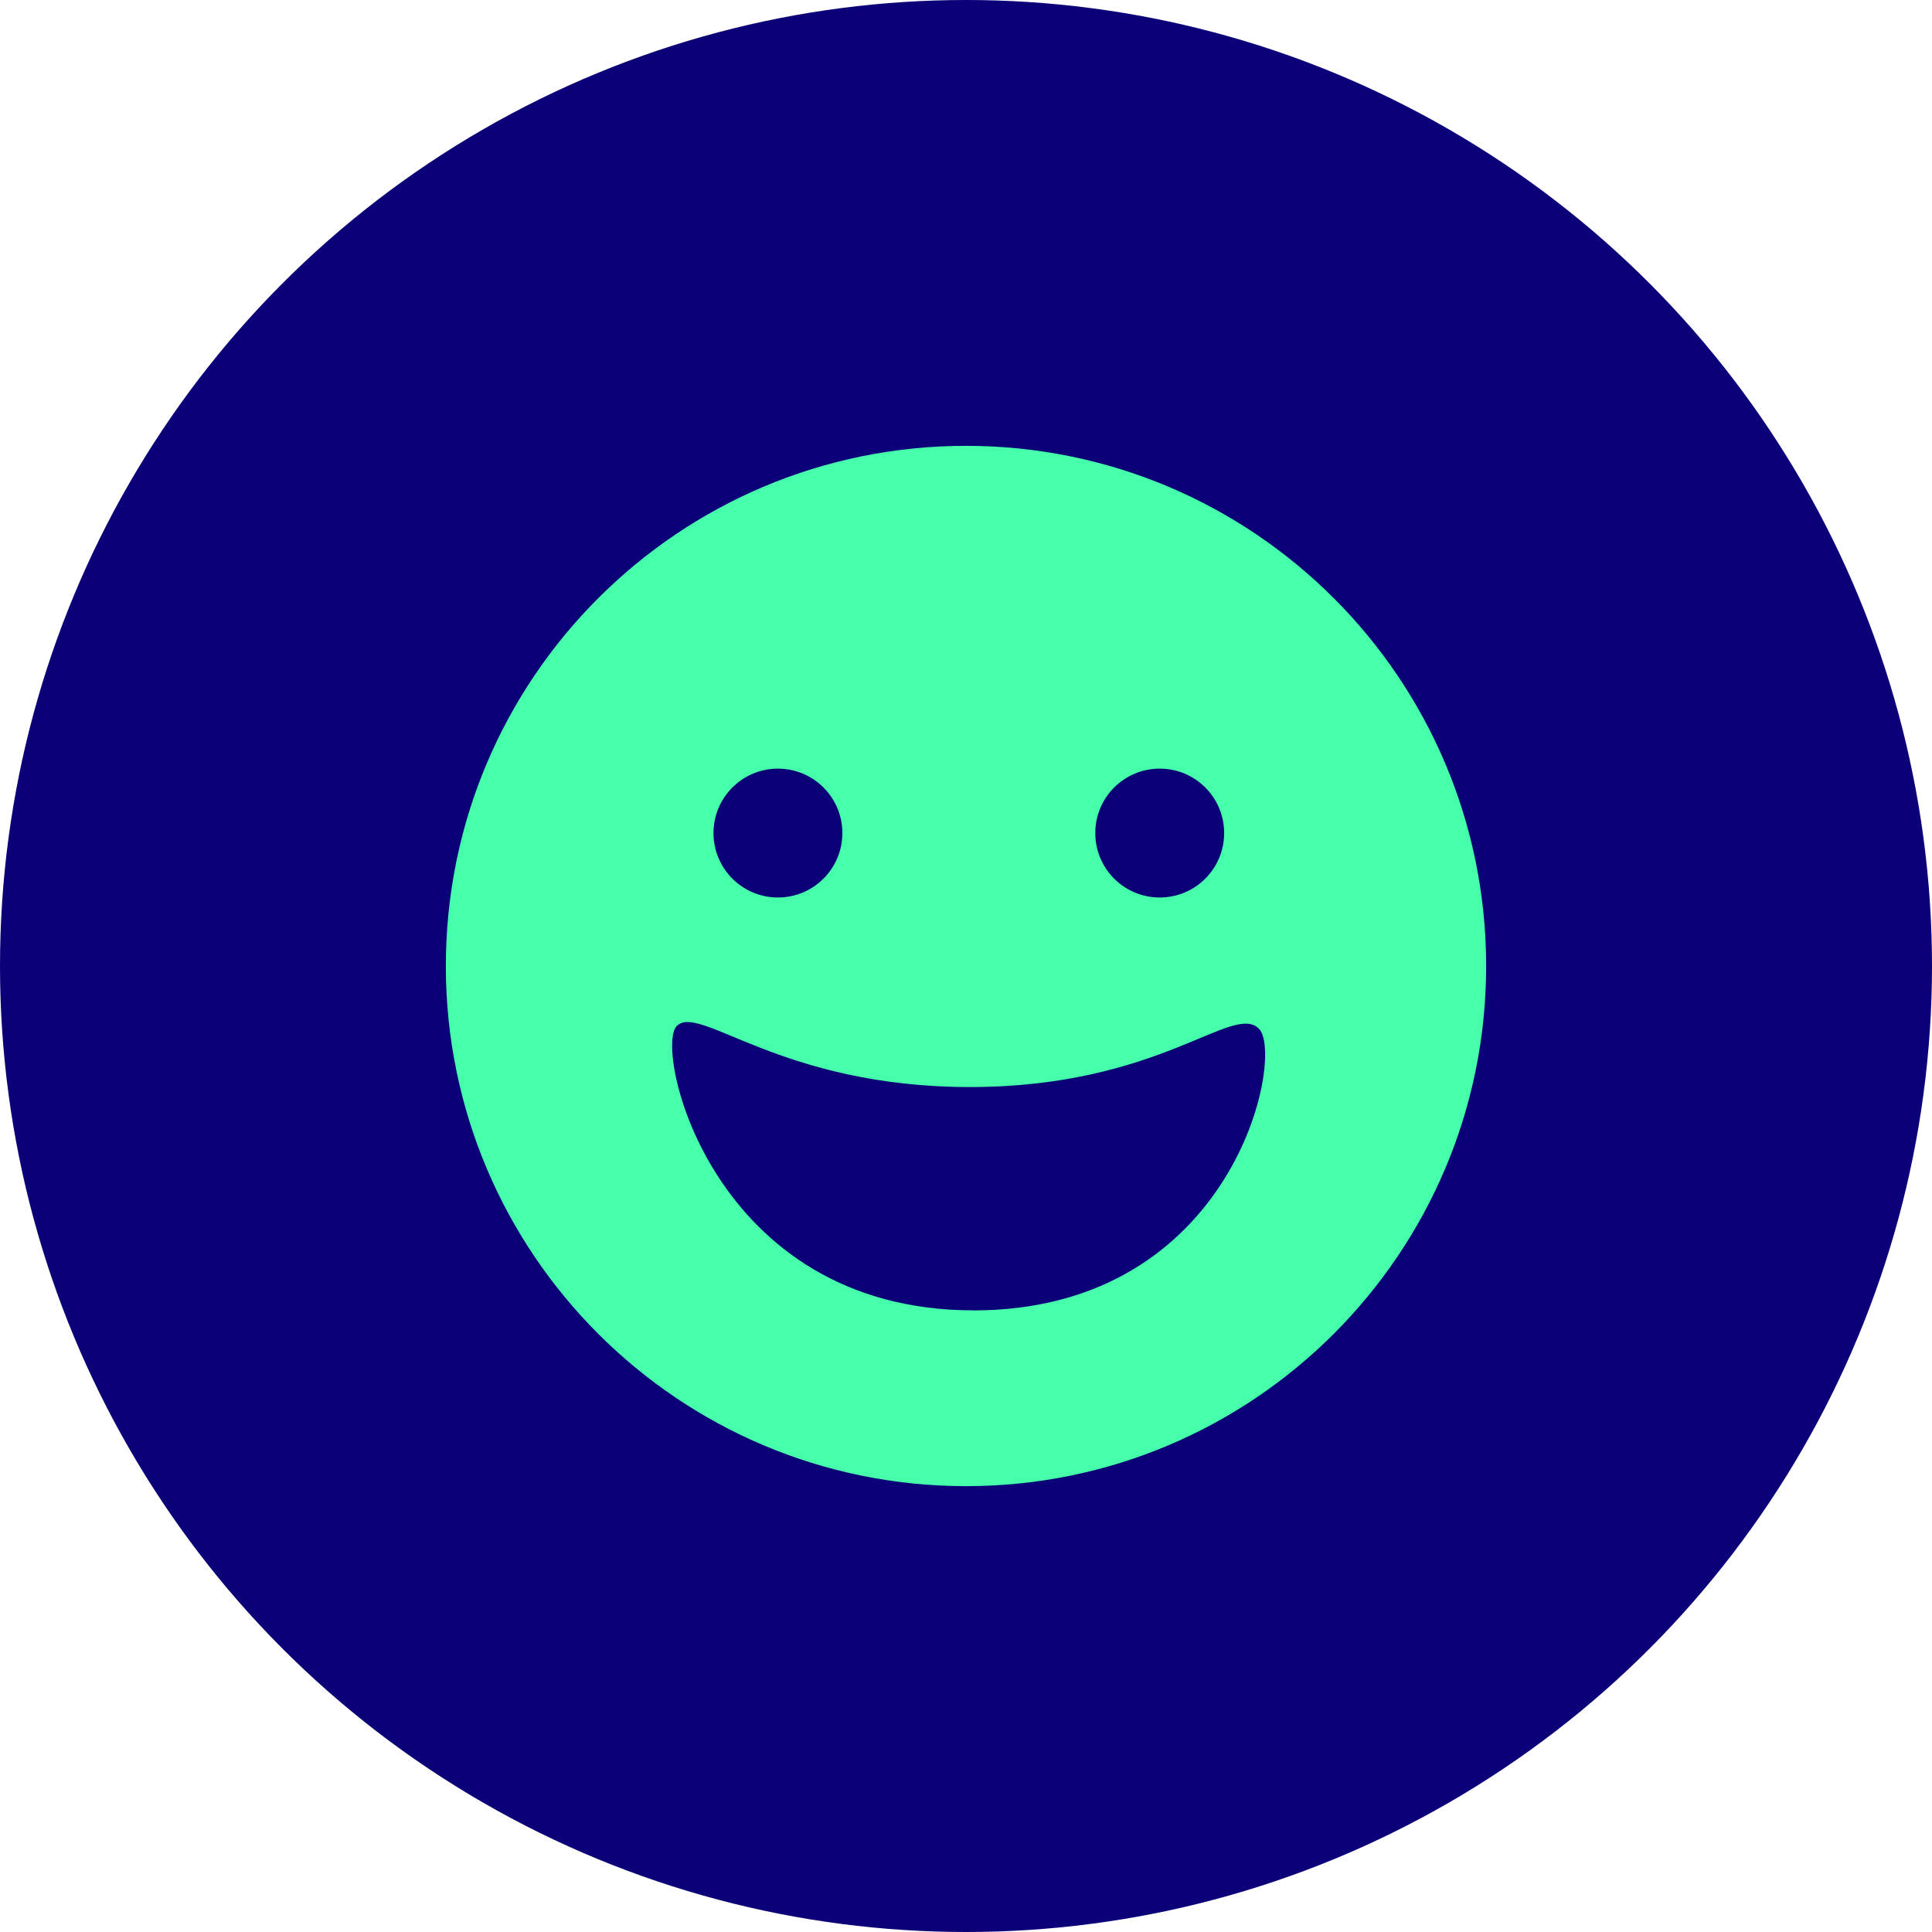
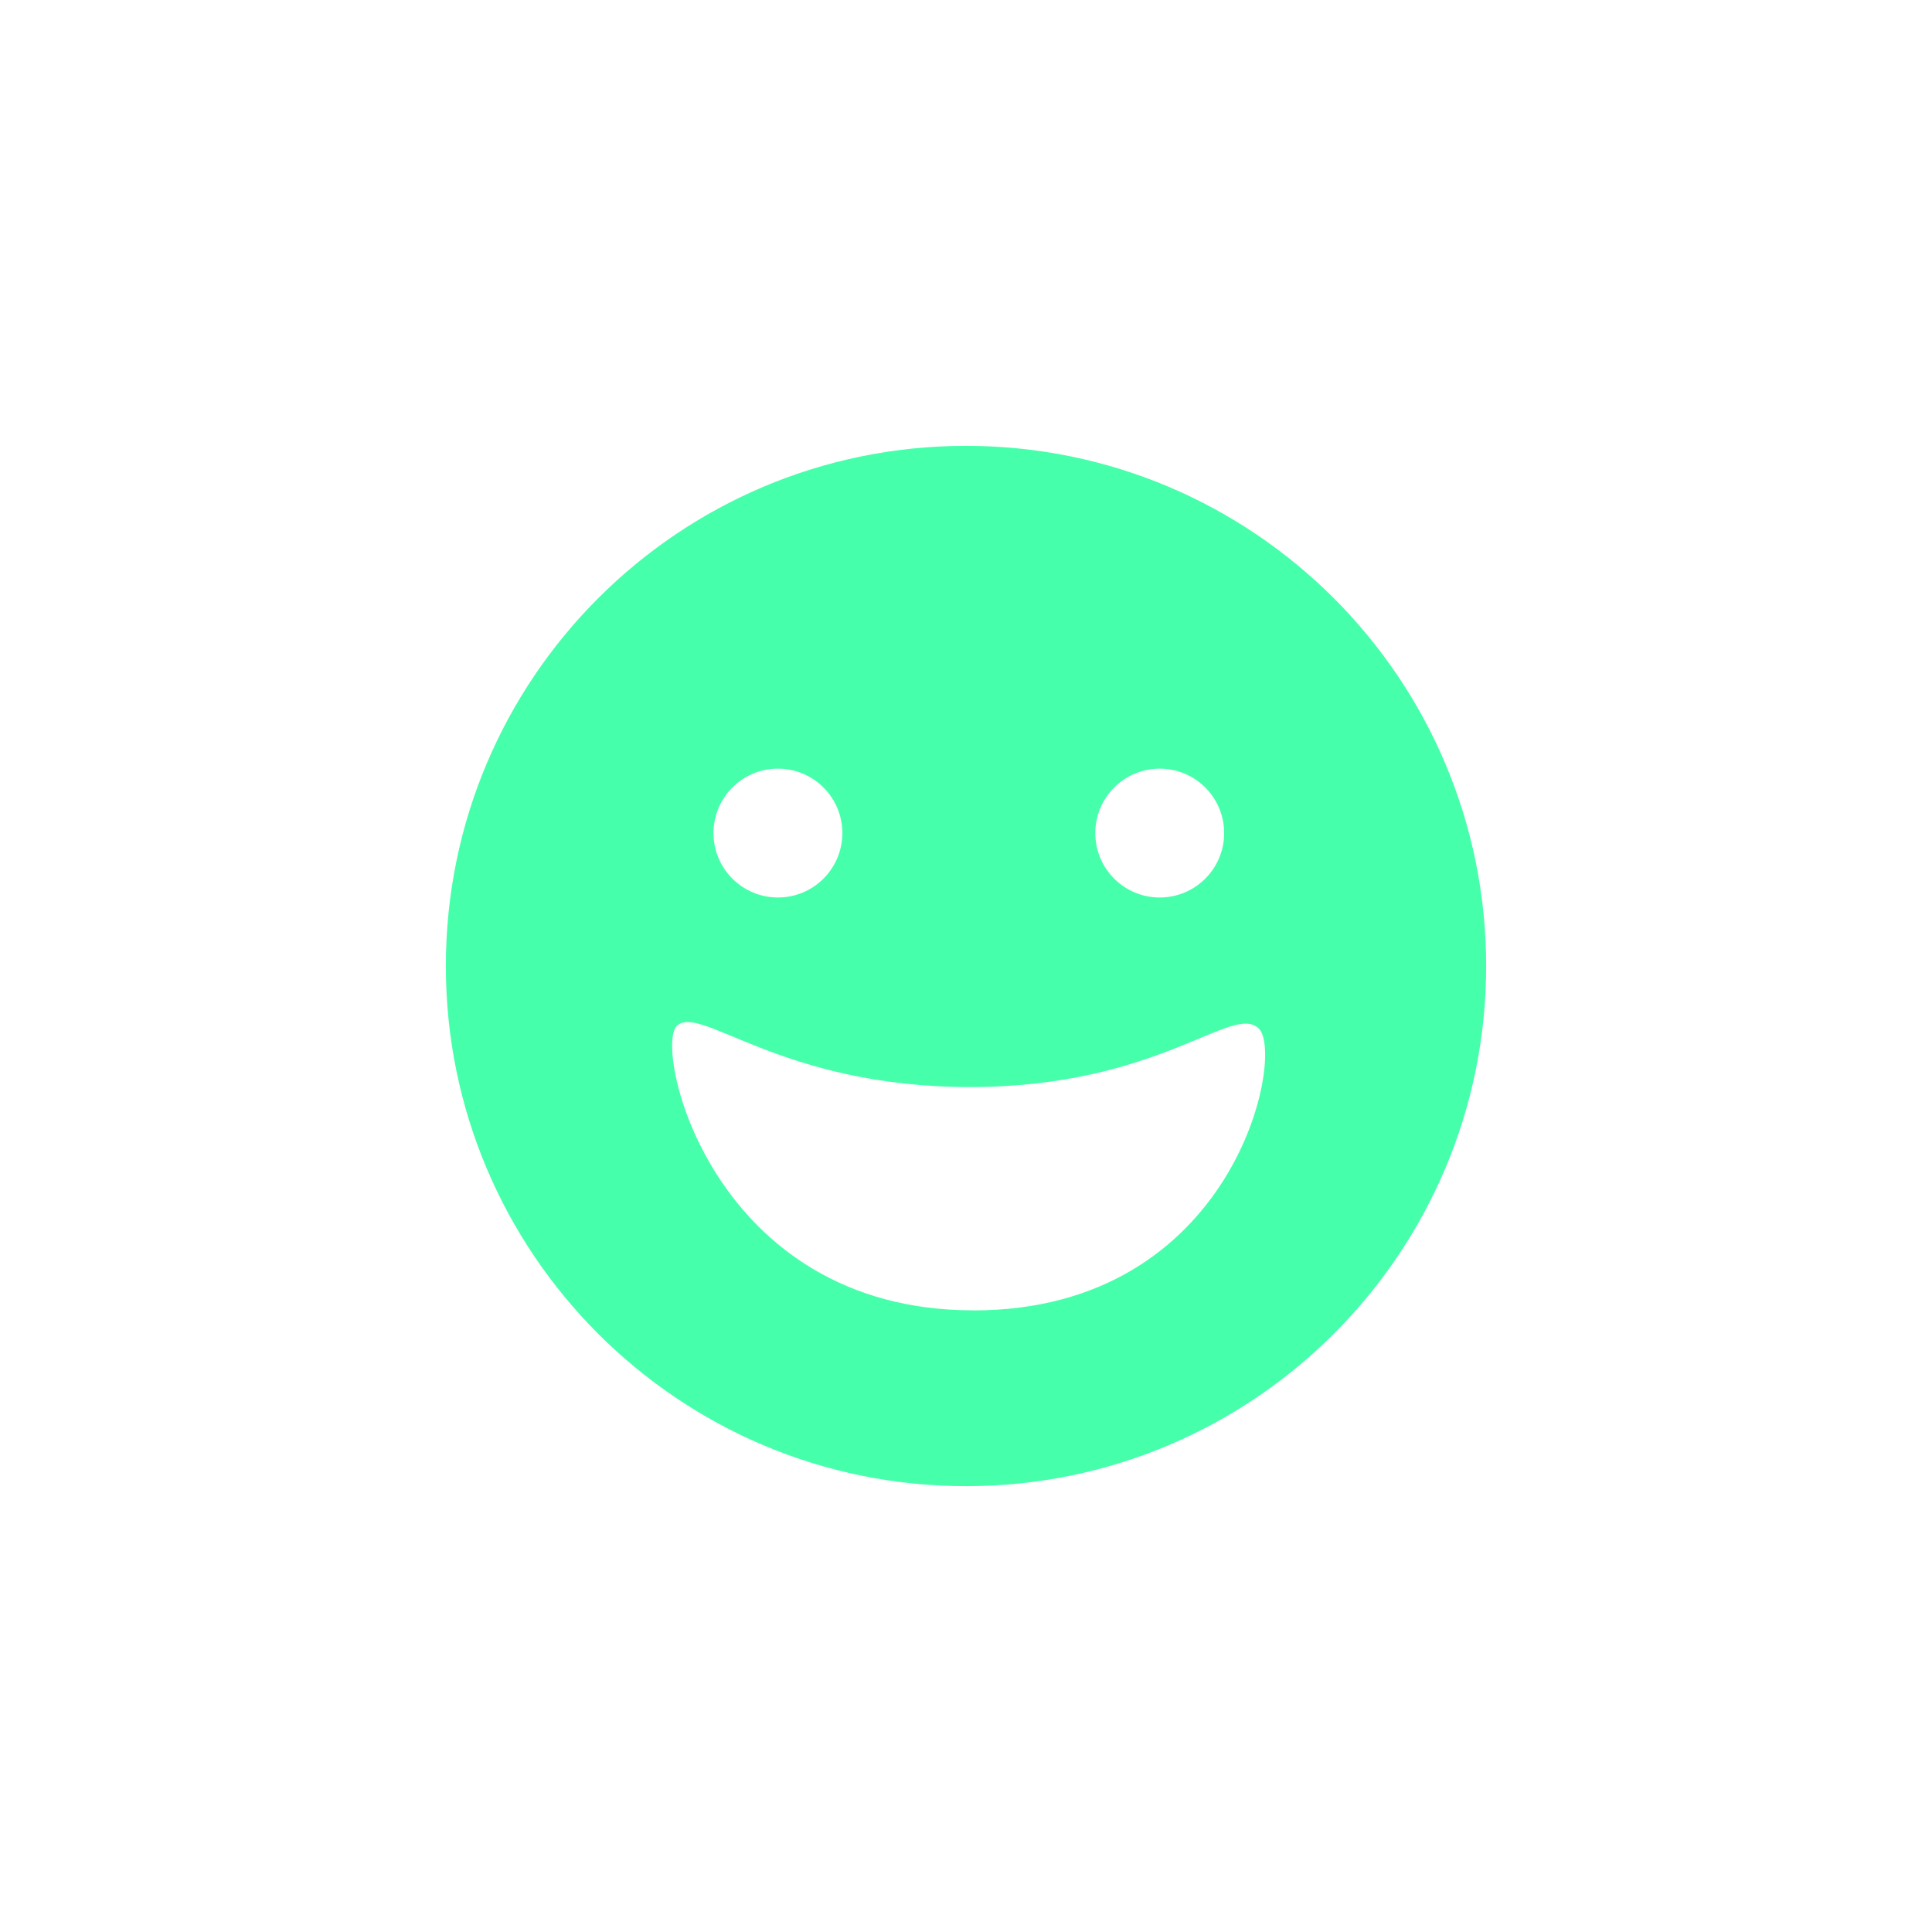
<svg xmlns="http://www.w3.org/2000/svg" id="Ebene_2" data-name="Ebene 2" viewBox="0 0 260 260">
  <defs>
    <style>
      .cls-1 {
        fill: #46ffab;
      }

      .cls-1, .cls-2 {
        stroke-width: 0px;
      }

      .cls-2 {
        fill: #0c0078;
      }
    </style>
  </defs>
  <g id="b_gefüllt_mit_Kreis" data-name="b) gefüllt mit Kreis">
-     <circle id="Circle" class="cls-2" cx="130" cy="130" r="130" />
    <path id="_11_Smile" data-name="11 Smile" class="cls-1" d="m130,60c-38.66,0-70,31.34-70,70s31.34,70,70,70,70-31.34,70-70-31.34-70-70-70Zm26.07,43.44c4.79,0,8.67,3.88,8.67,8.67s-3.88,8.67-8.67,8.67-8.67-3.88-8.67-8.67,3.88-8.67,8.67-8.67Zm-51.38,0c4.79,0,8.67,3.88,8.67,8.67s-3.88,8.67-8.67,8.67-8.67-3.88-8.67-8.67,3.88-8.67,8.67-8.67Zm26.29,72.9c-35.21,0-43-35.17-39.91-38.26,3.09-3.1,13.88,8.21,39.47,8.21s35.34-11.39,38.88-7.85c3.54,3.54-3.24,37.91-38.45,37.91Z" />
  </g>
</svg>